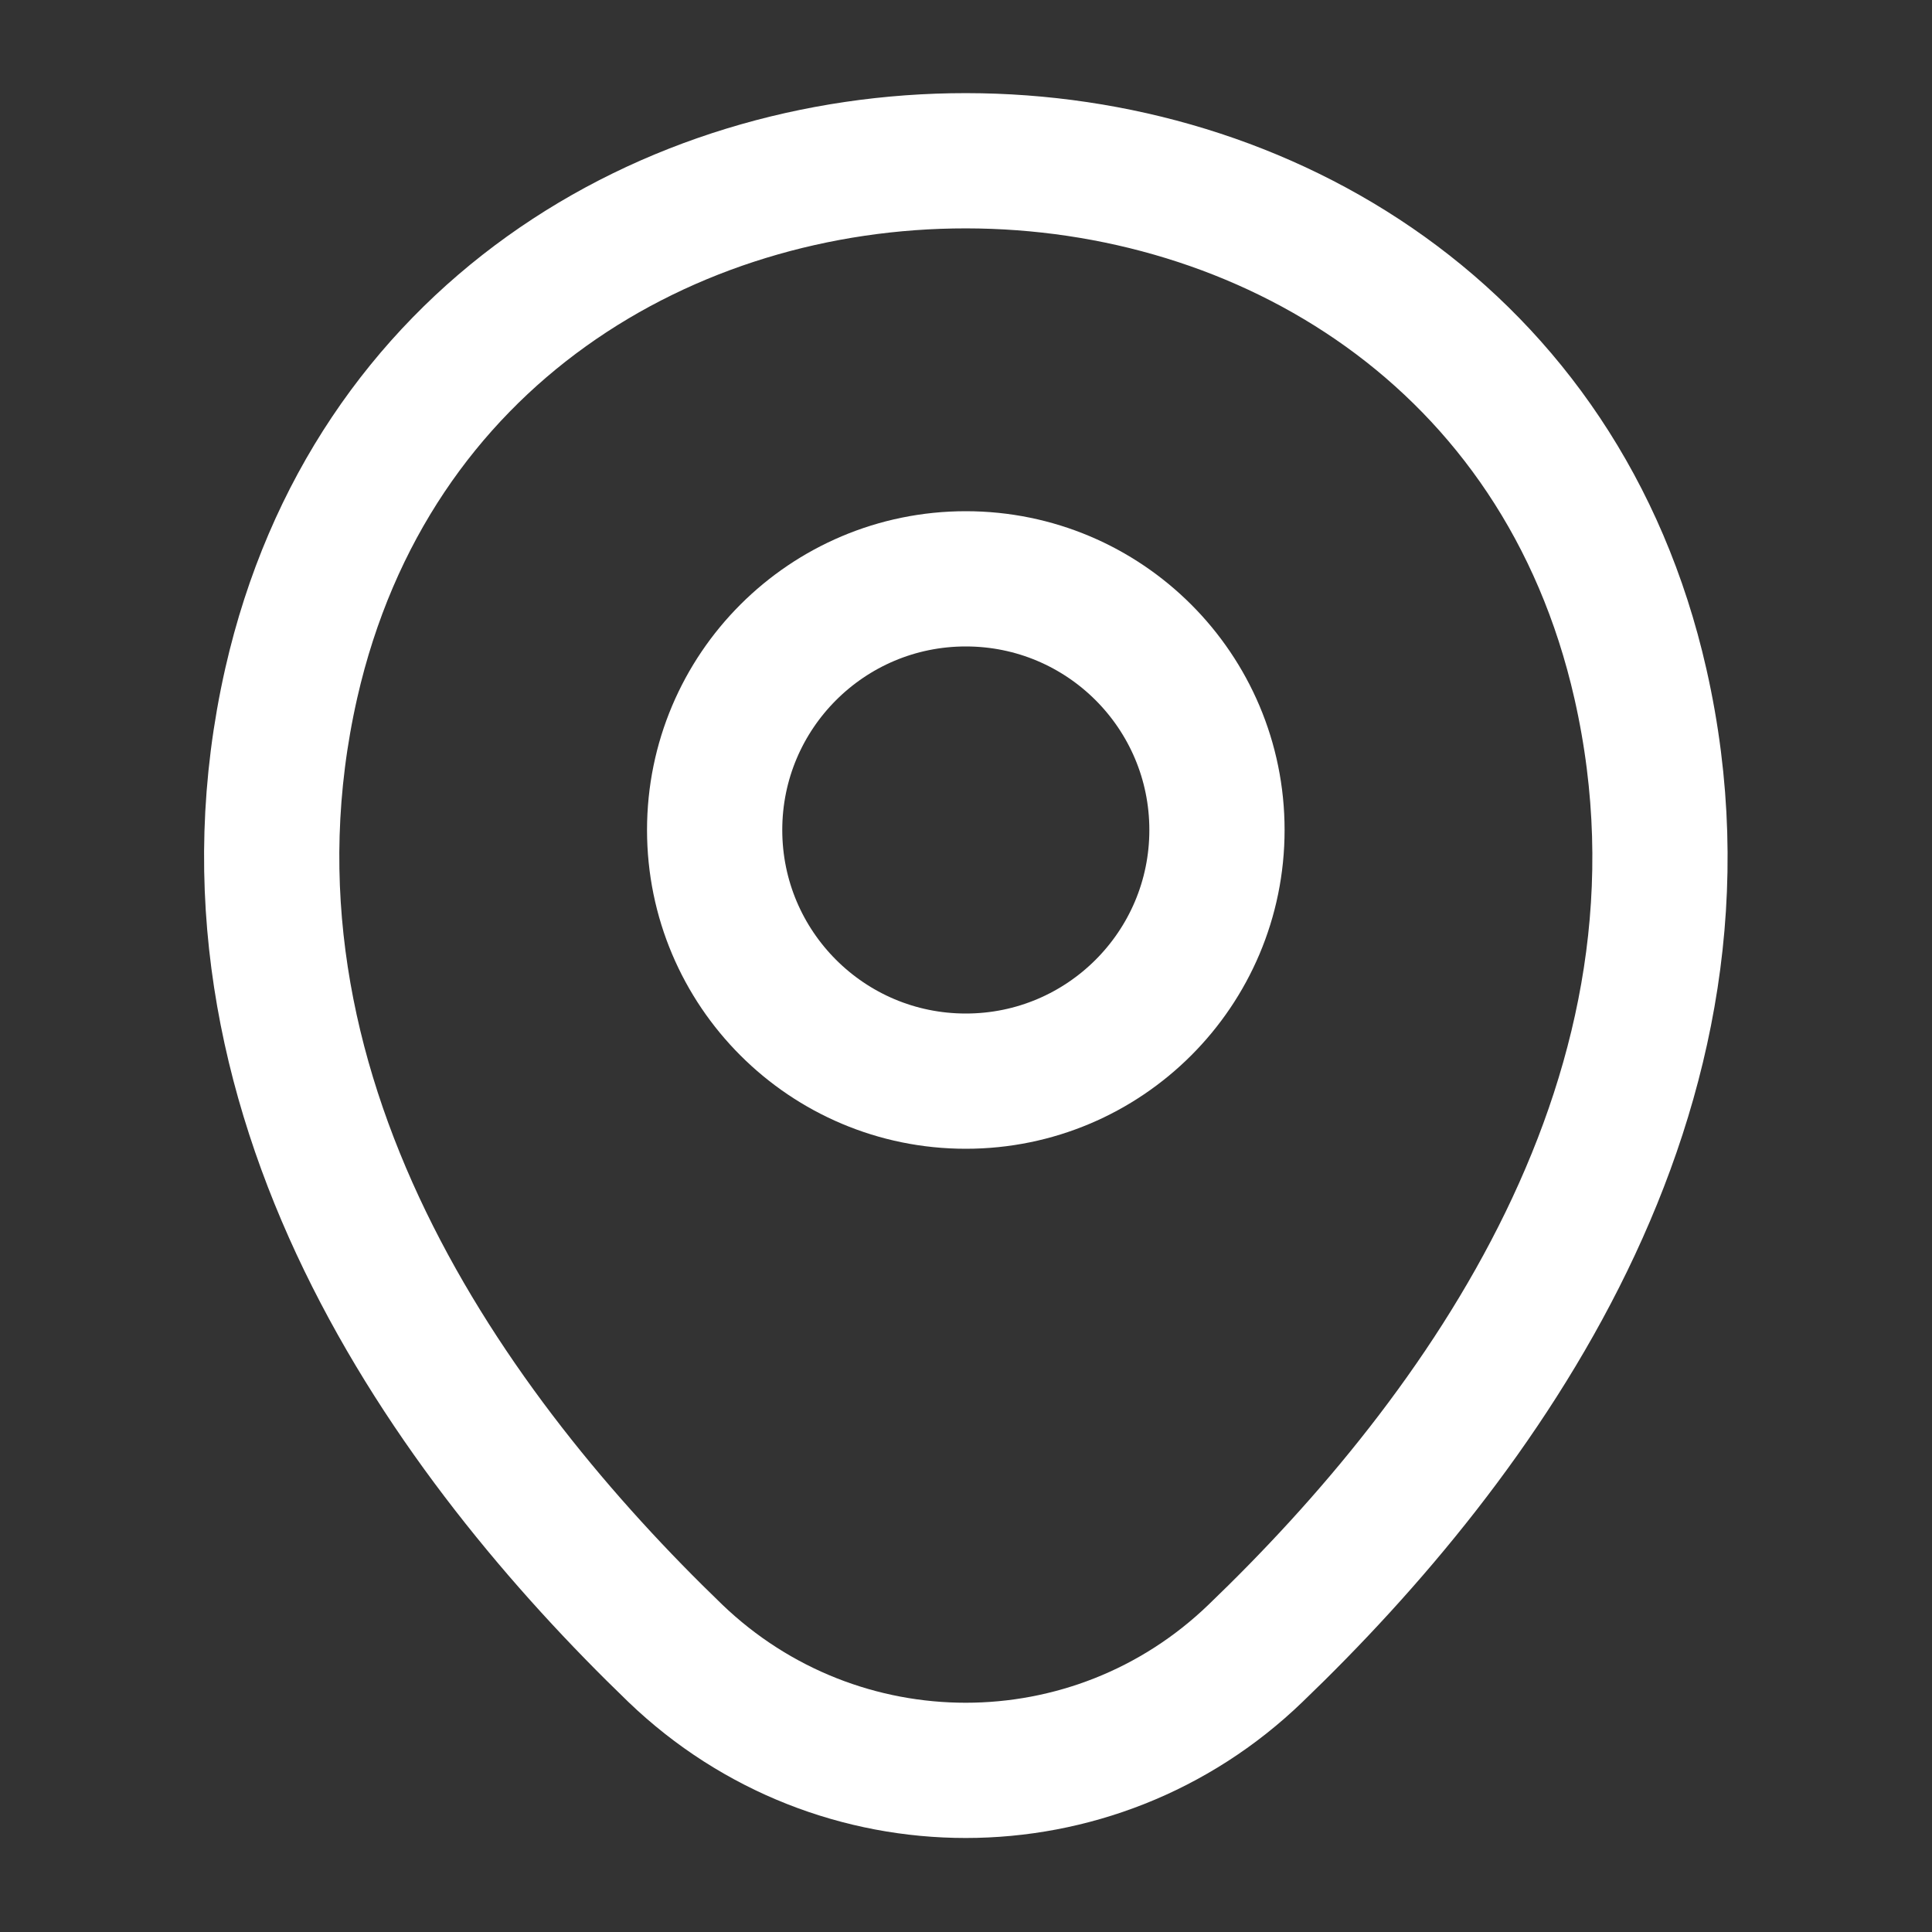
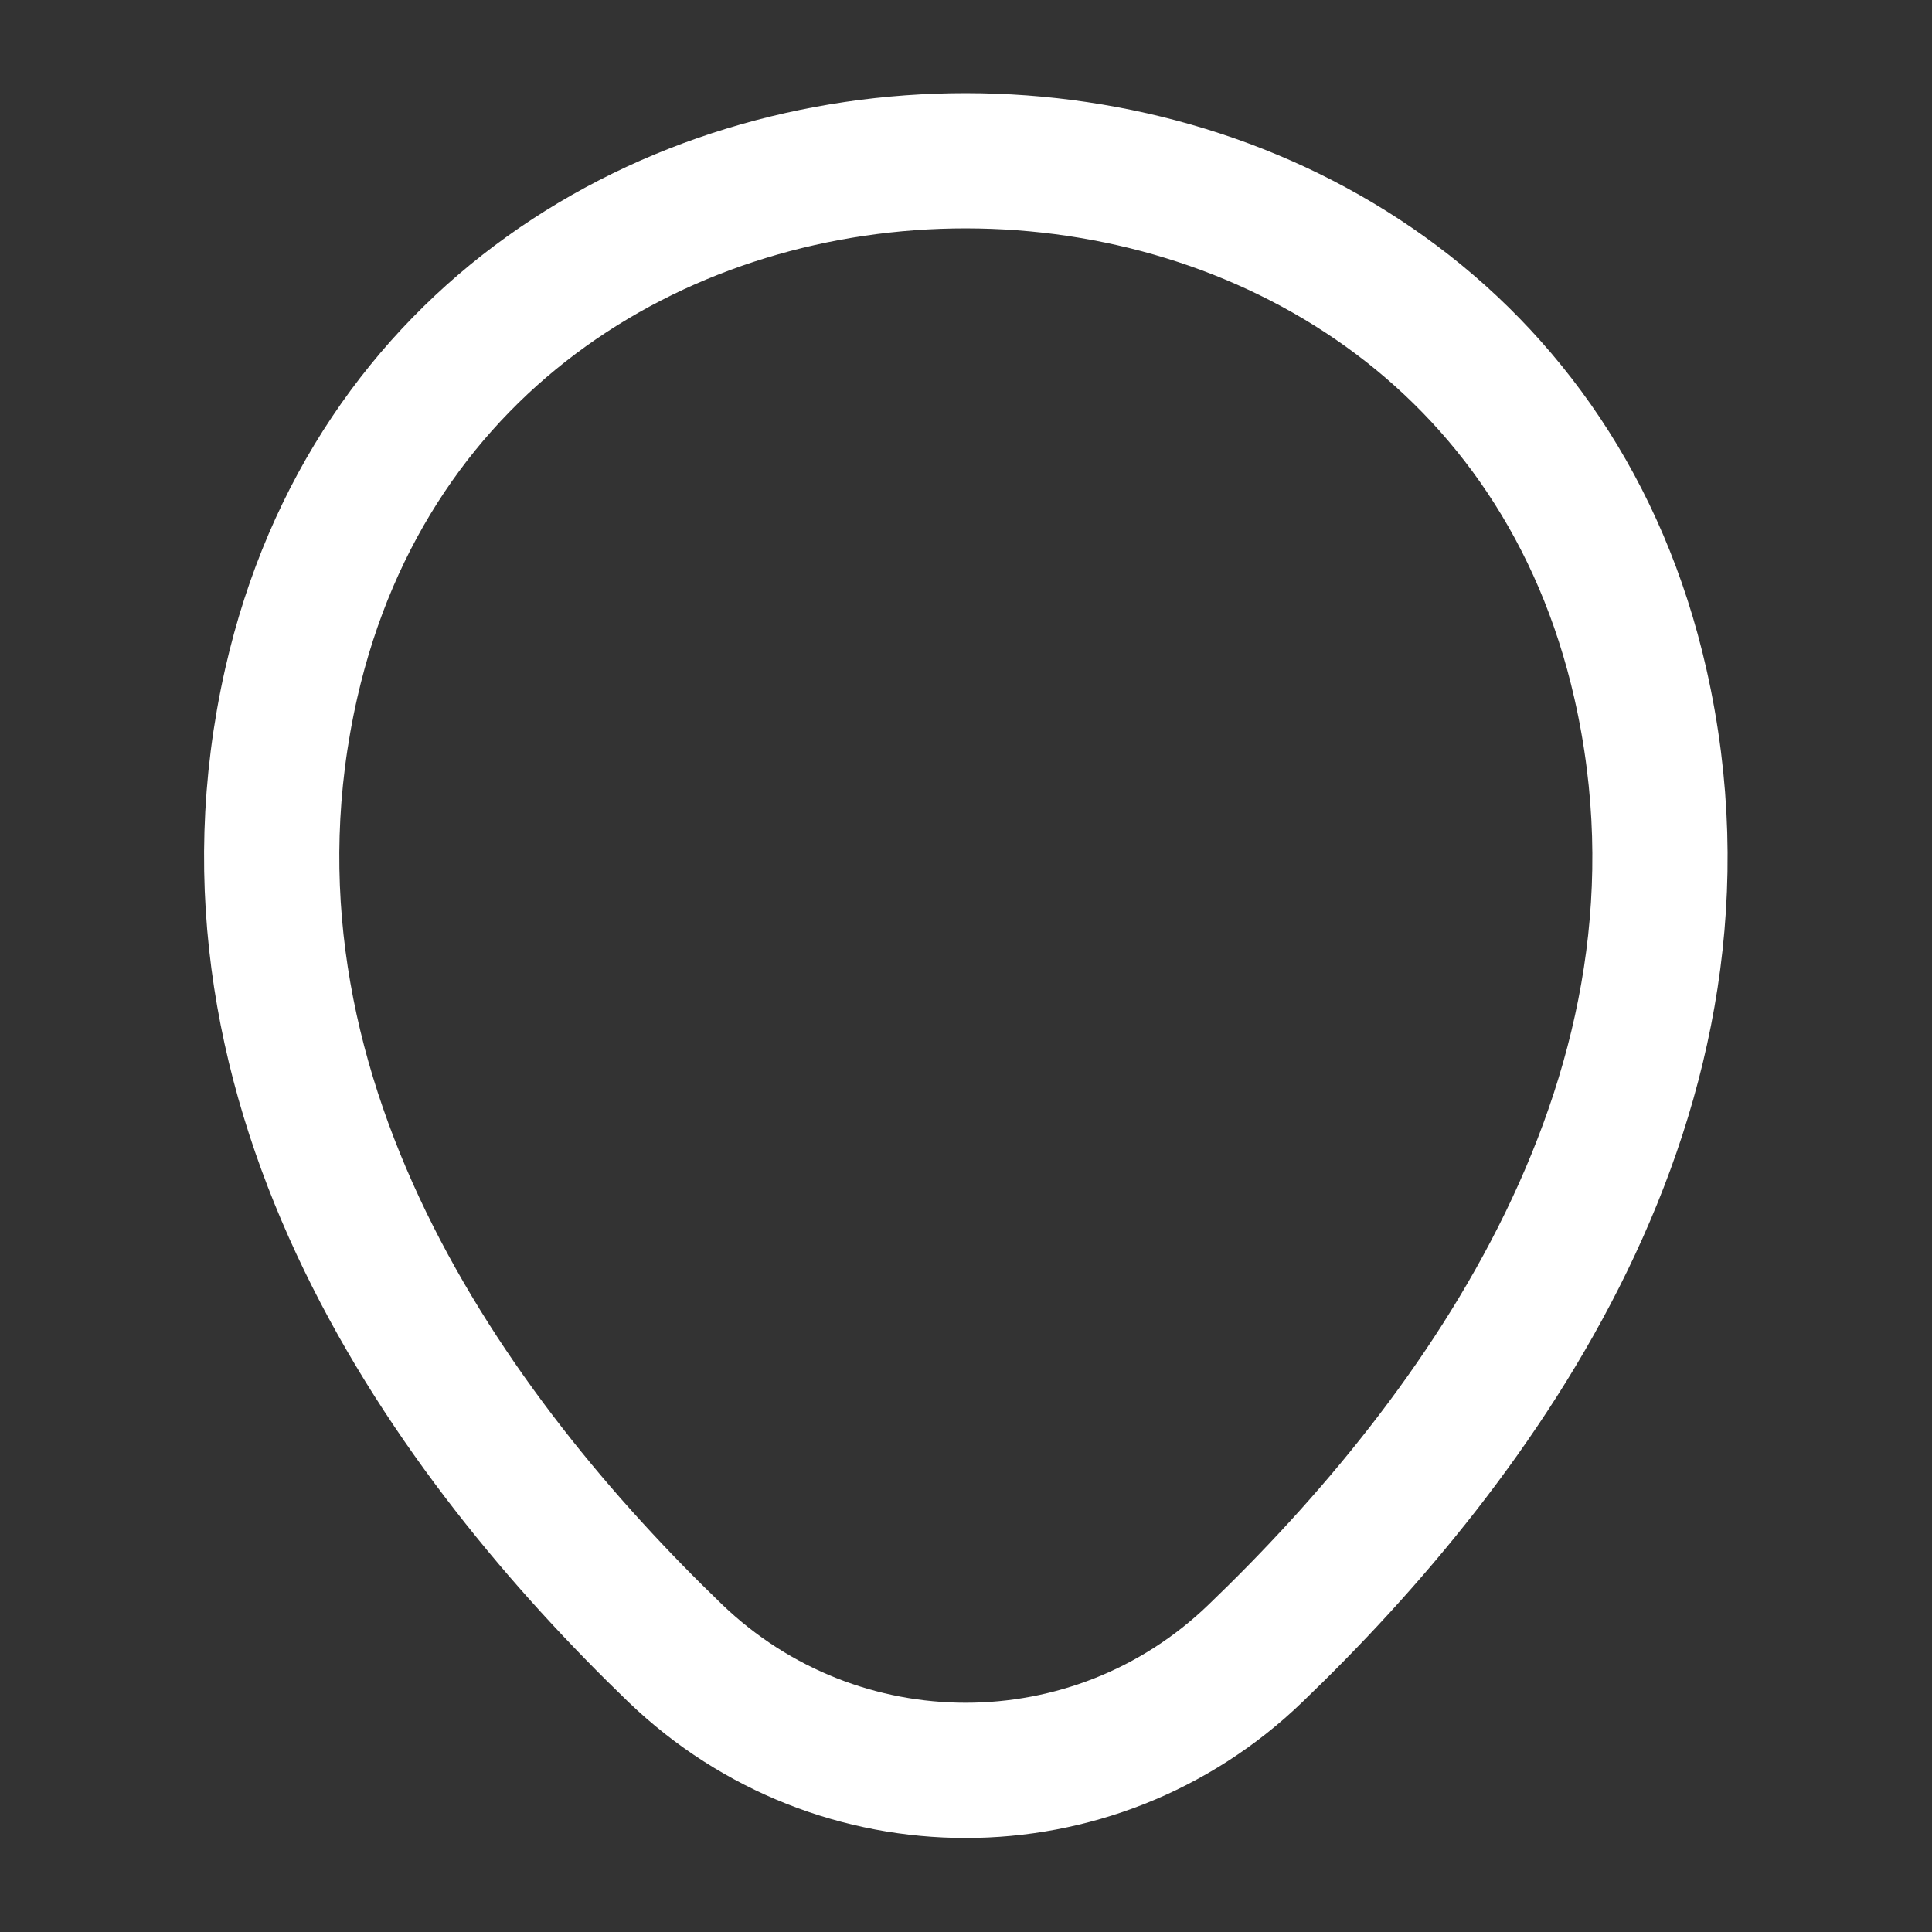
<svg xmlns="http://www.w3.org/2000/svg" width="20" height="20" viewBox="0 0 20 20" fill="none">
  <rect x="0" y="0" width="20" height="20" fill="#333333" stroke="none" />
-   <path d="M9.998 11.192C11.434 11.192 12.598 10.028 12.598 8.592C12.598 7.156 11.434 5.992 9.998 5.992C8.562 5.992 7.398 7.156 7.398 8.592C7.398 10.028 8.562 11.192 9.998 11.192Z" stroke="white" stroke-width="1.4" />
  <path d="M3.015 7.072C4.656 -0.144 15.348 -0.136 16.982 7.081C17.94 11.314 15.306 14.897 12.998 17.114C11.323 18.731 8.673 18.731 6.99 17.114C4.69 14.897 2.056 11.306 3.015 7.072Z" stroke="white" stroke-width="1.4" />
</svg>